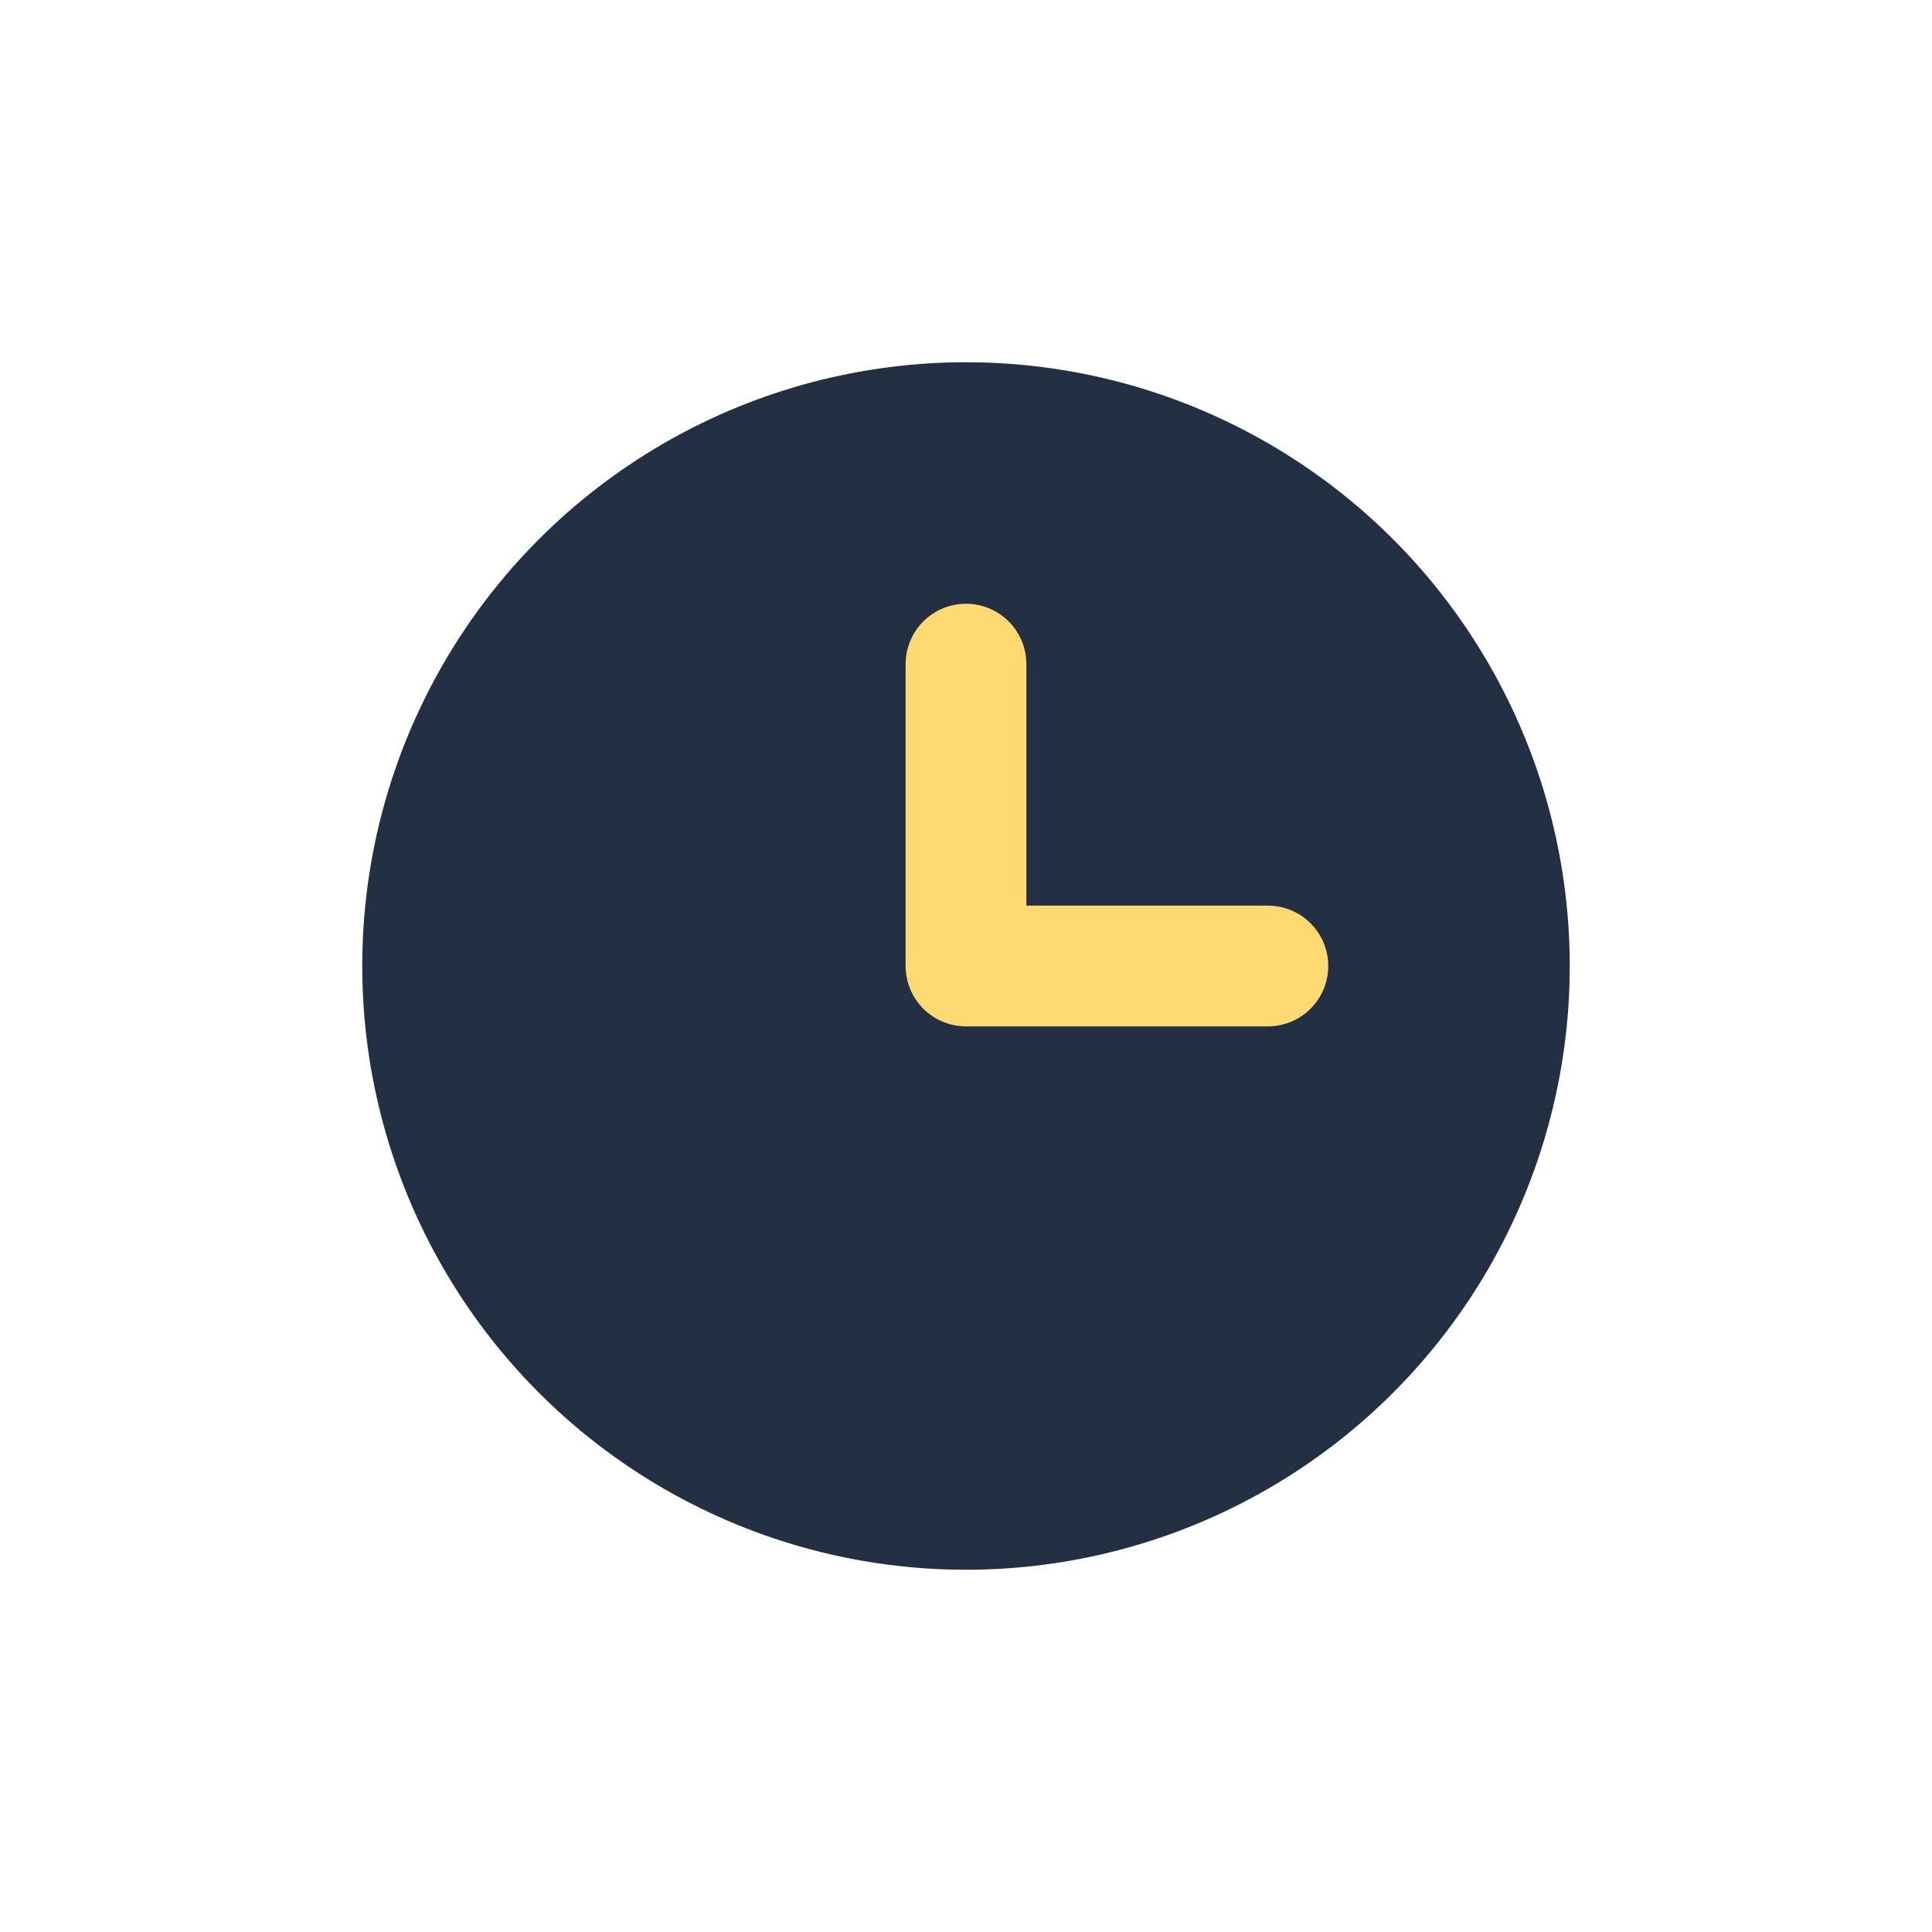
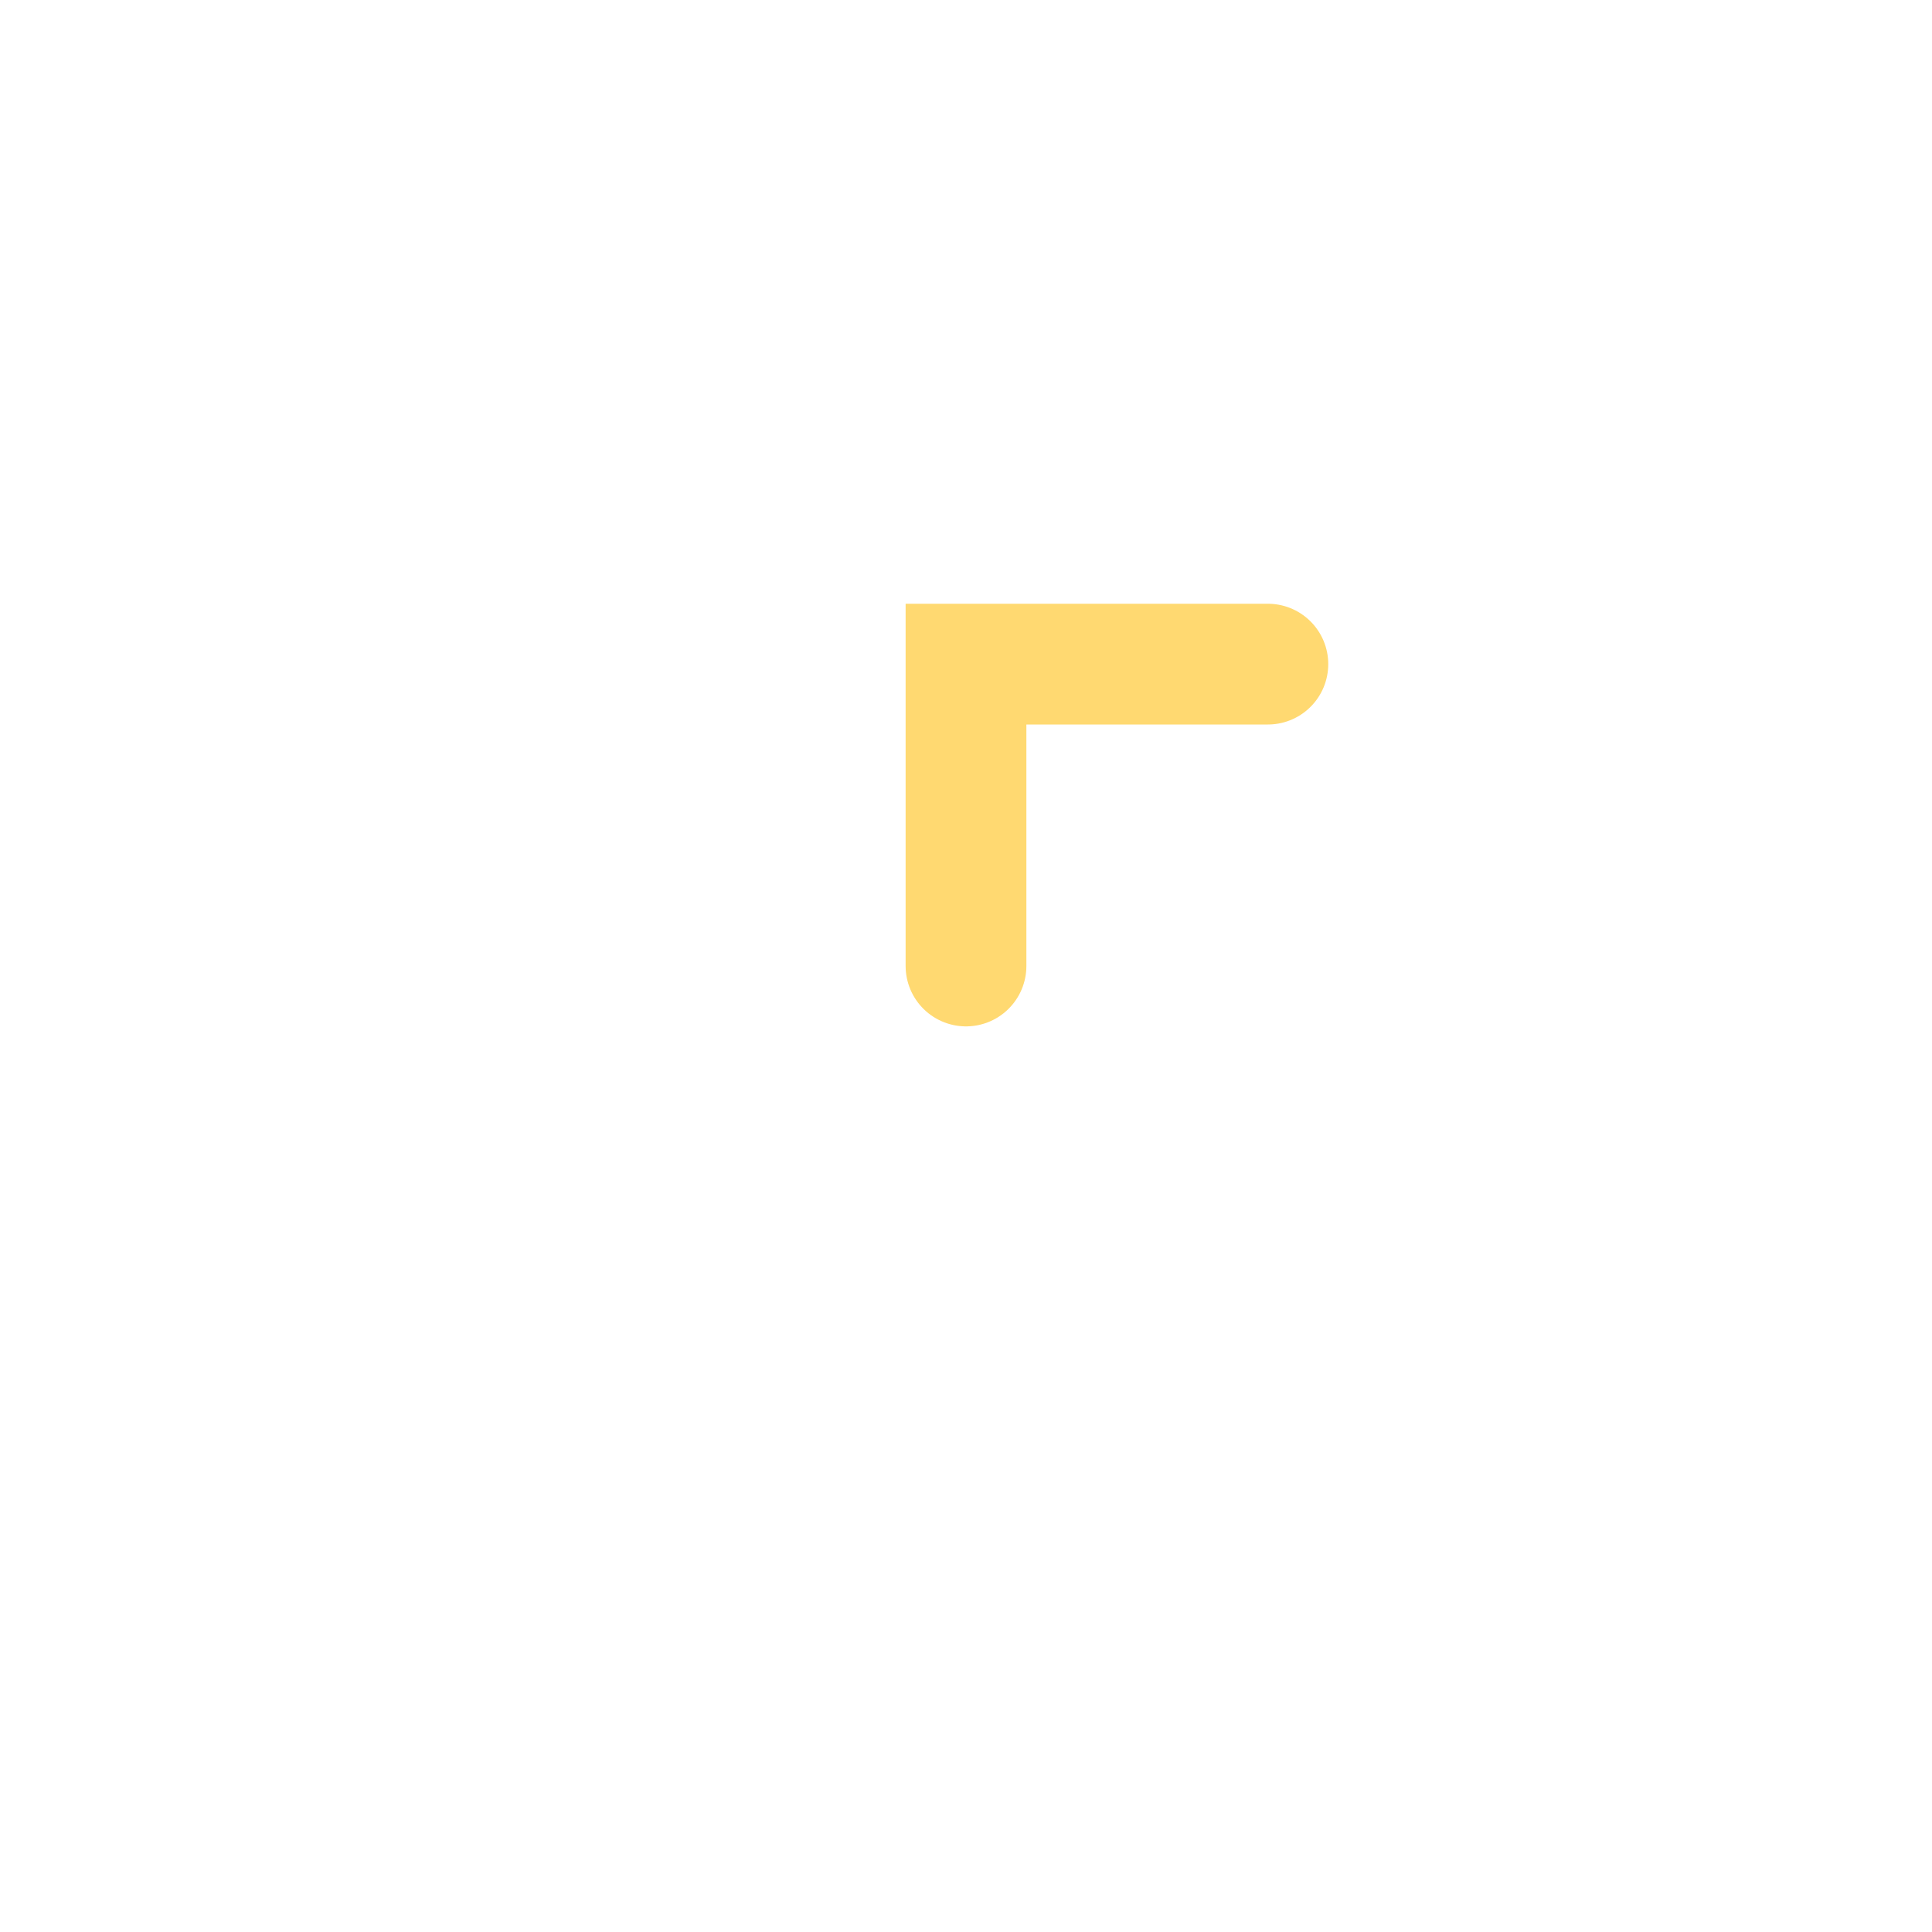
<svg xmlns="http://www.w3.org/2000/svg" width="32" height="32" viewBox="0 0 32 32">
-   <circle cx="16" cy="16" r="10" fill="#233044" />
-   <path d="M16 16v-5m0 5h5" stroke="#FFD971" stroke-width="2" stroke-linecap="round" fill="none" />
+   <path d="M16 16v-5h5" stroke="#FFD971" stroke-width="2" stroke-linecap="round" fill="none" />
</svg>